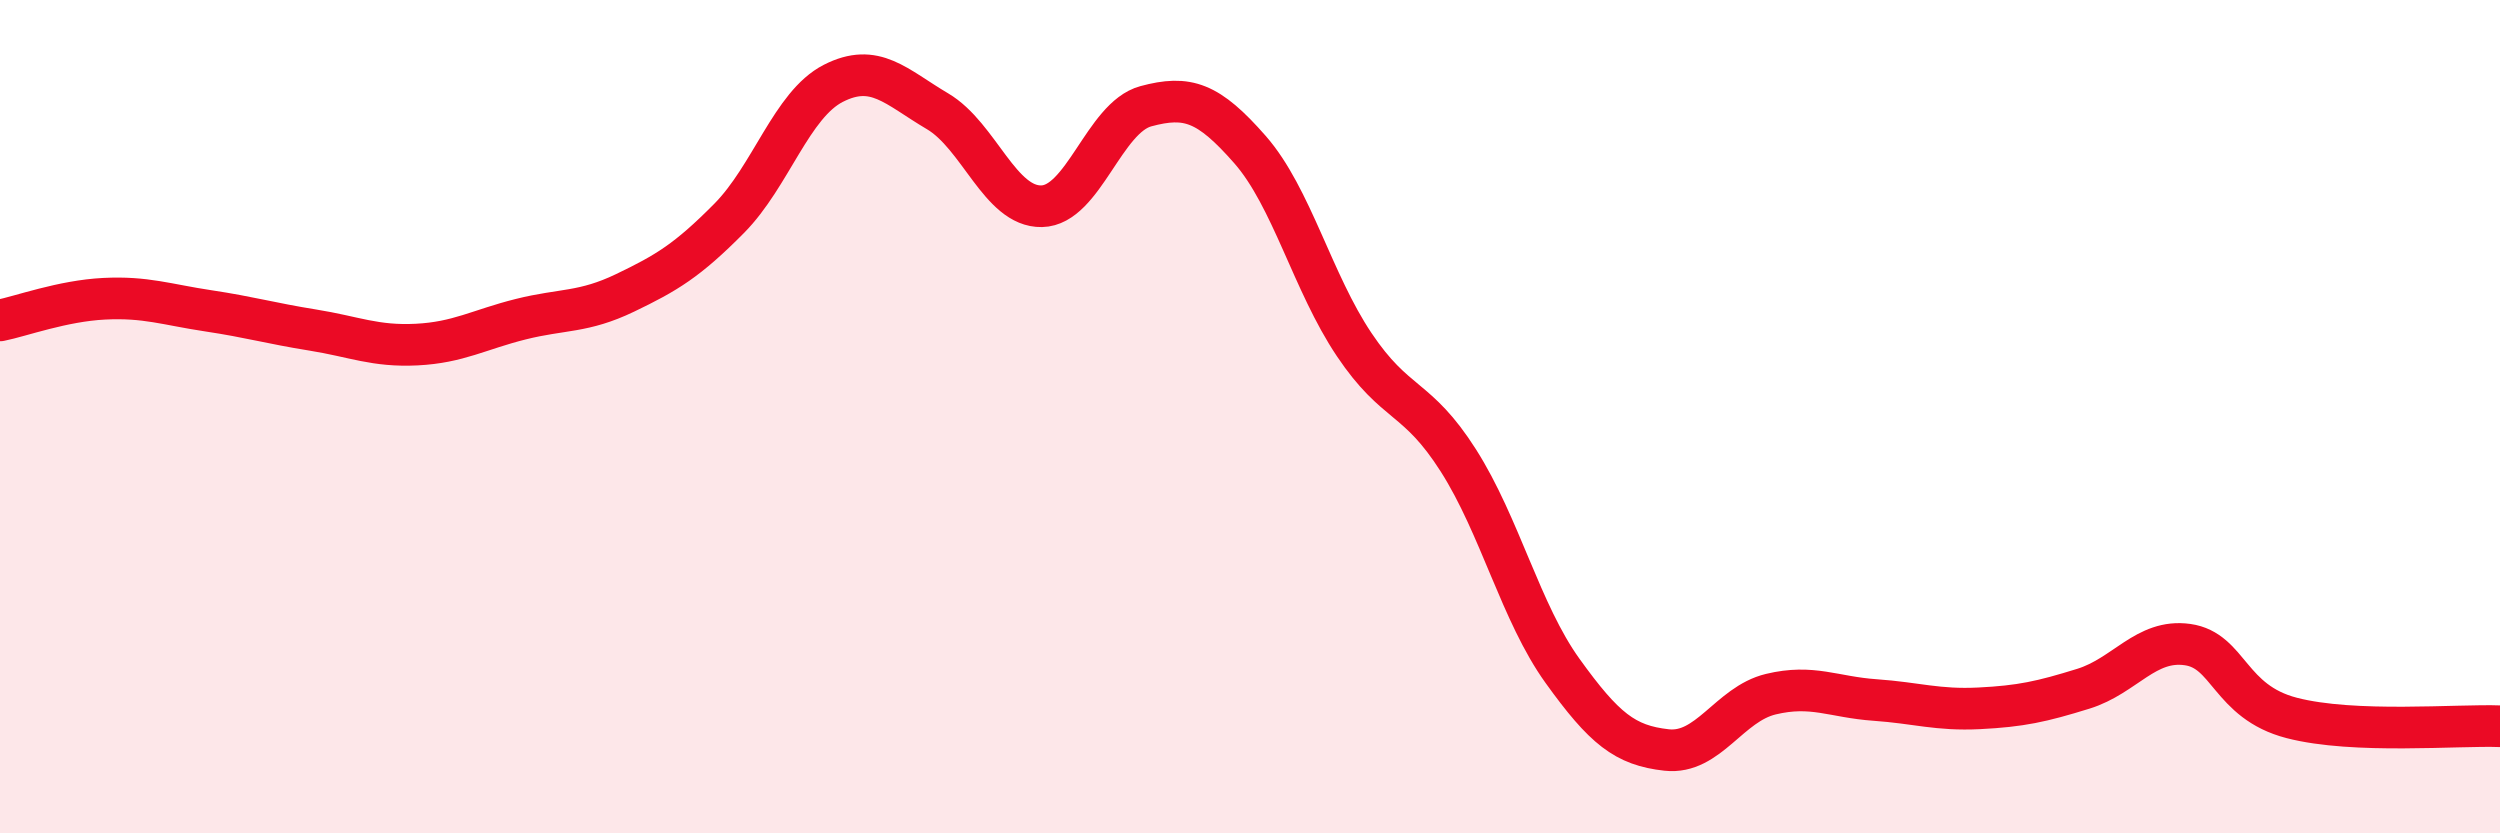
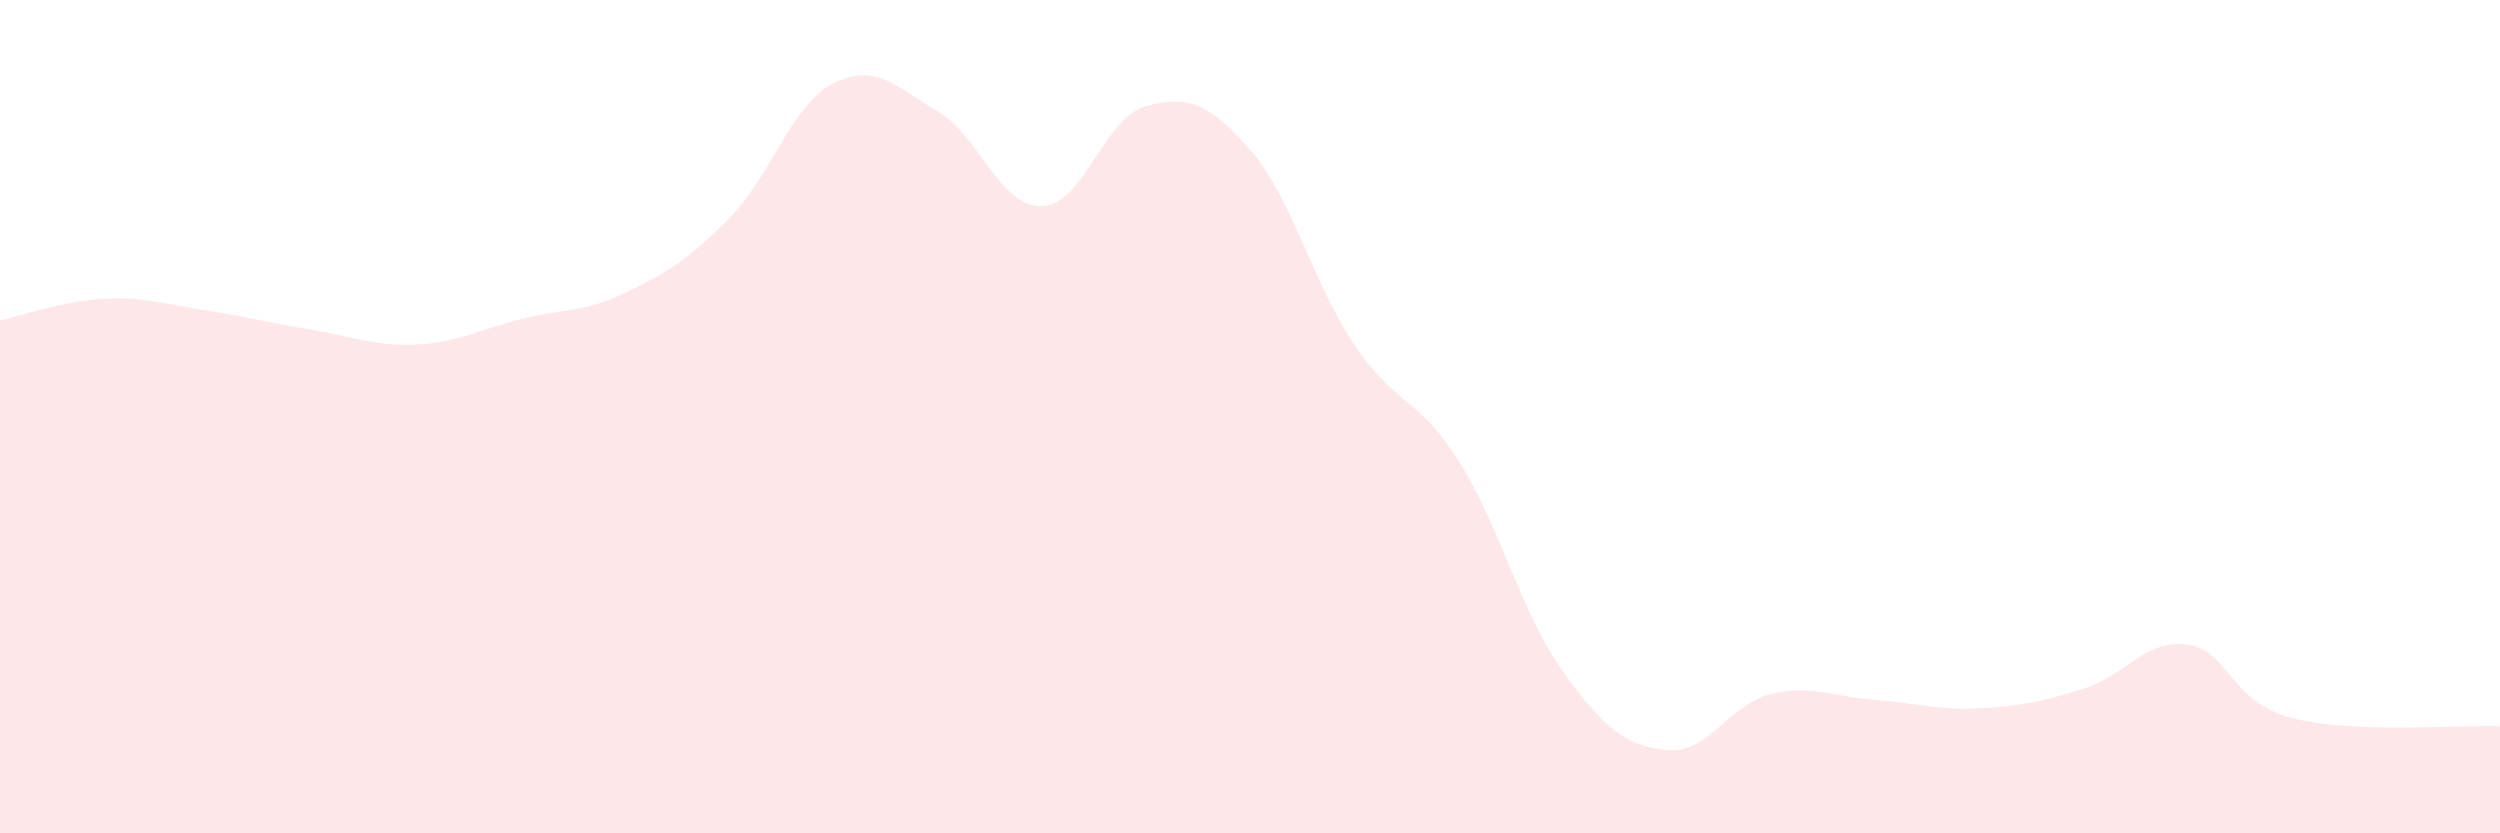
<svg xmlns="http://www.w3.org/2000/svg" width="60" height="20" viewBox="0 0 60 20">
  <path d="M 0,7.69 C 0.5,7.59 1.5,7.22 2.5,7.17 C 3.5,7.12 4,7.31 5,7.46 C 6,7.61 6.5,7.76 7.5,7.92 C 8.5,8.08 9,8.32 10,8.27 C 11,8.22 11.5,7.91 12.5,7.66 C 13.5,7.41 14,7.51 15,7.03 C 16,6.55 16.5,6.25 17.5,5.24 C 18.5,4.23 19,2.51 20,2 C 21,1.49 21.5,2.08 22.5,2.67 C 23.5,3.26 24,4.97 25,4.95 C 26,4.93 26.5,2.82 27.5,2.55 C 28.5,2.28 29,2.45 30,3.59 C 31,4.73 31.5,6.78 32.5,8.27 C 33.5,9.76 34,9.48 35,11.05 C 36,12.62 36.5,14.71 37.5,16.1 C 38.5,17.49 39,17.89 40,18 C 41,18.11 41.5,16.9 42.5,16.66 C 43.5,16.42 44,16.73 45,16.8 C 46,16.87 46.5,17.05 47.5,17 C 48.5,16.95 49,16.84 50,16.53 C 51,16.22 51.5,15.33 52.5,15.47 C 53.5,15.61 53.5,16.84 55,17.23 C 56.5,17.62 59,17.39 60,17.43L60 20L0 20Z" fill="#EB0A25" opacity="0.1" stroke-linecap="round" stroke-linejoin="round" />
-   <path d="M 0,7.69 C 0.5,7.59 1.5,7.22 2.5,7.17 C 3.5,7.12 4,7.31 5,7.46 C 6,7.61 6.5,7.76 7.5,7.92 C 8.5,8.08 9,8.32 10,8.27 C 11,8.22 11.5,7.91 12.5,7.66 C 13.5,7.41 14,7.51 15,7.03 C 16,6.55 16.5,6.25 17.5,5.24 C 18.5,4.23 19,2.51 20,2 C 21,1.49 21.5,2.08 22.5,2.67 C 23.5,3.26 24,4.97 25,4.95 C 26,4.93 26.5,2.82 27.5,2.55 C 28.5,2.28 29,2.45 30,3.59 C 31,4.73 31.5,6.78 32.5,8.27 C 33.5,9.76 34,9.48 35,11.05 C 36,12.62 36.5,14.71 37.5,16.1 C 38.5,17.49 39,17.89 40,18 C 41,18.11 41.5,16.9 42.5,16.66 C 43.5,16.42 44,16.73 45,16.8 C 46,16.87 46.5,17.05 47.5,17 C 48.5,16.95 49,16.84 50,16.53 C 51,16.22 51.5,15.33 52.5,15.47 C 53.5,15.61 53.5,16.84 55,17.23 C 56.5,17.62 59,17.39 60,17.43" stroke="#EB0A25" stroke-width="1" fill="none" stroke-linecap="round" stroke-linejoin="round" />
</svg>